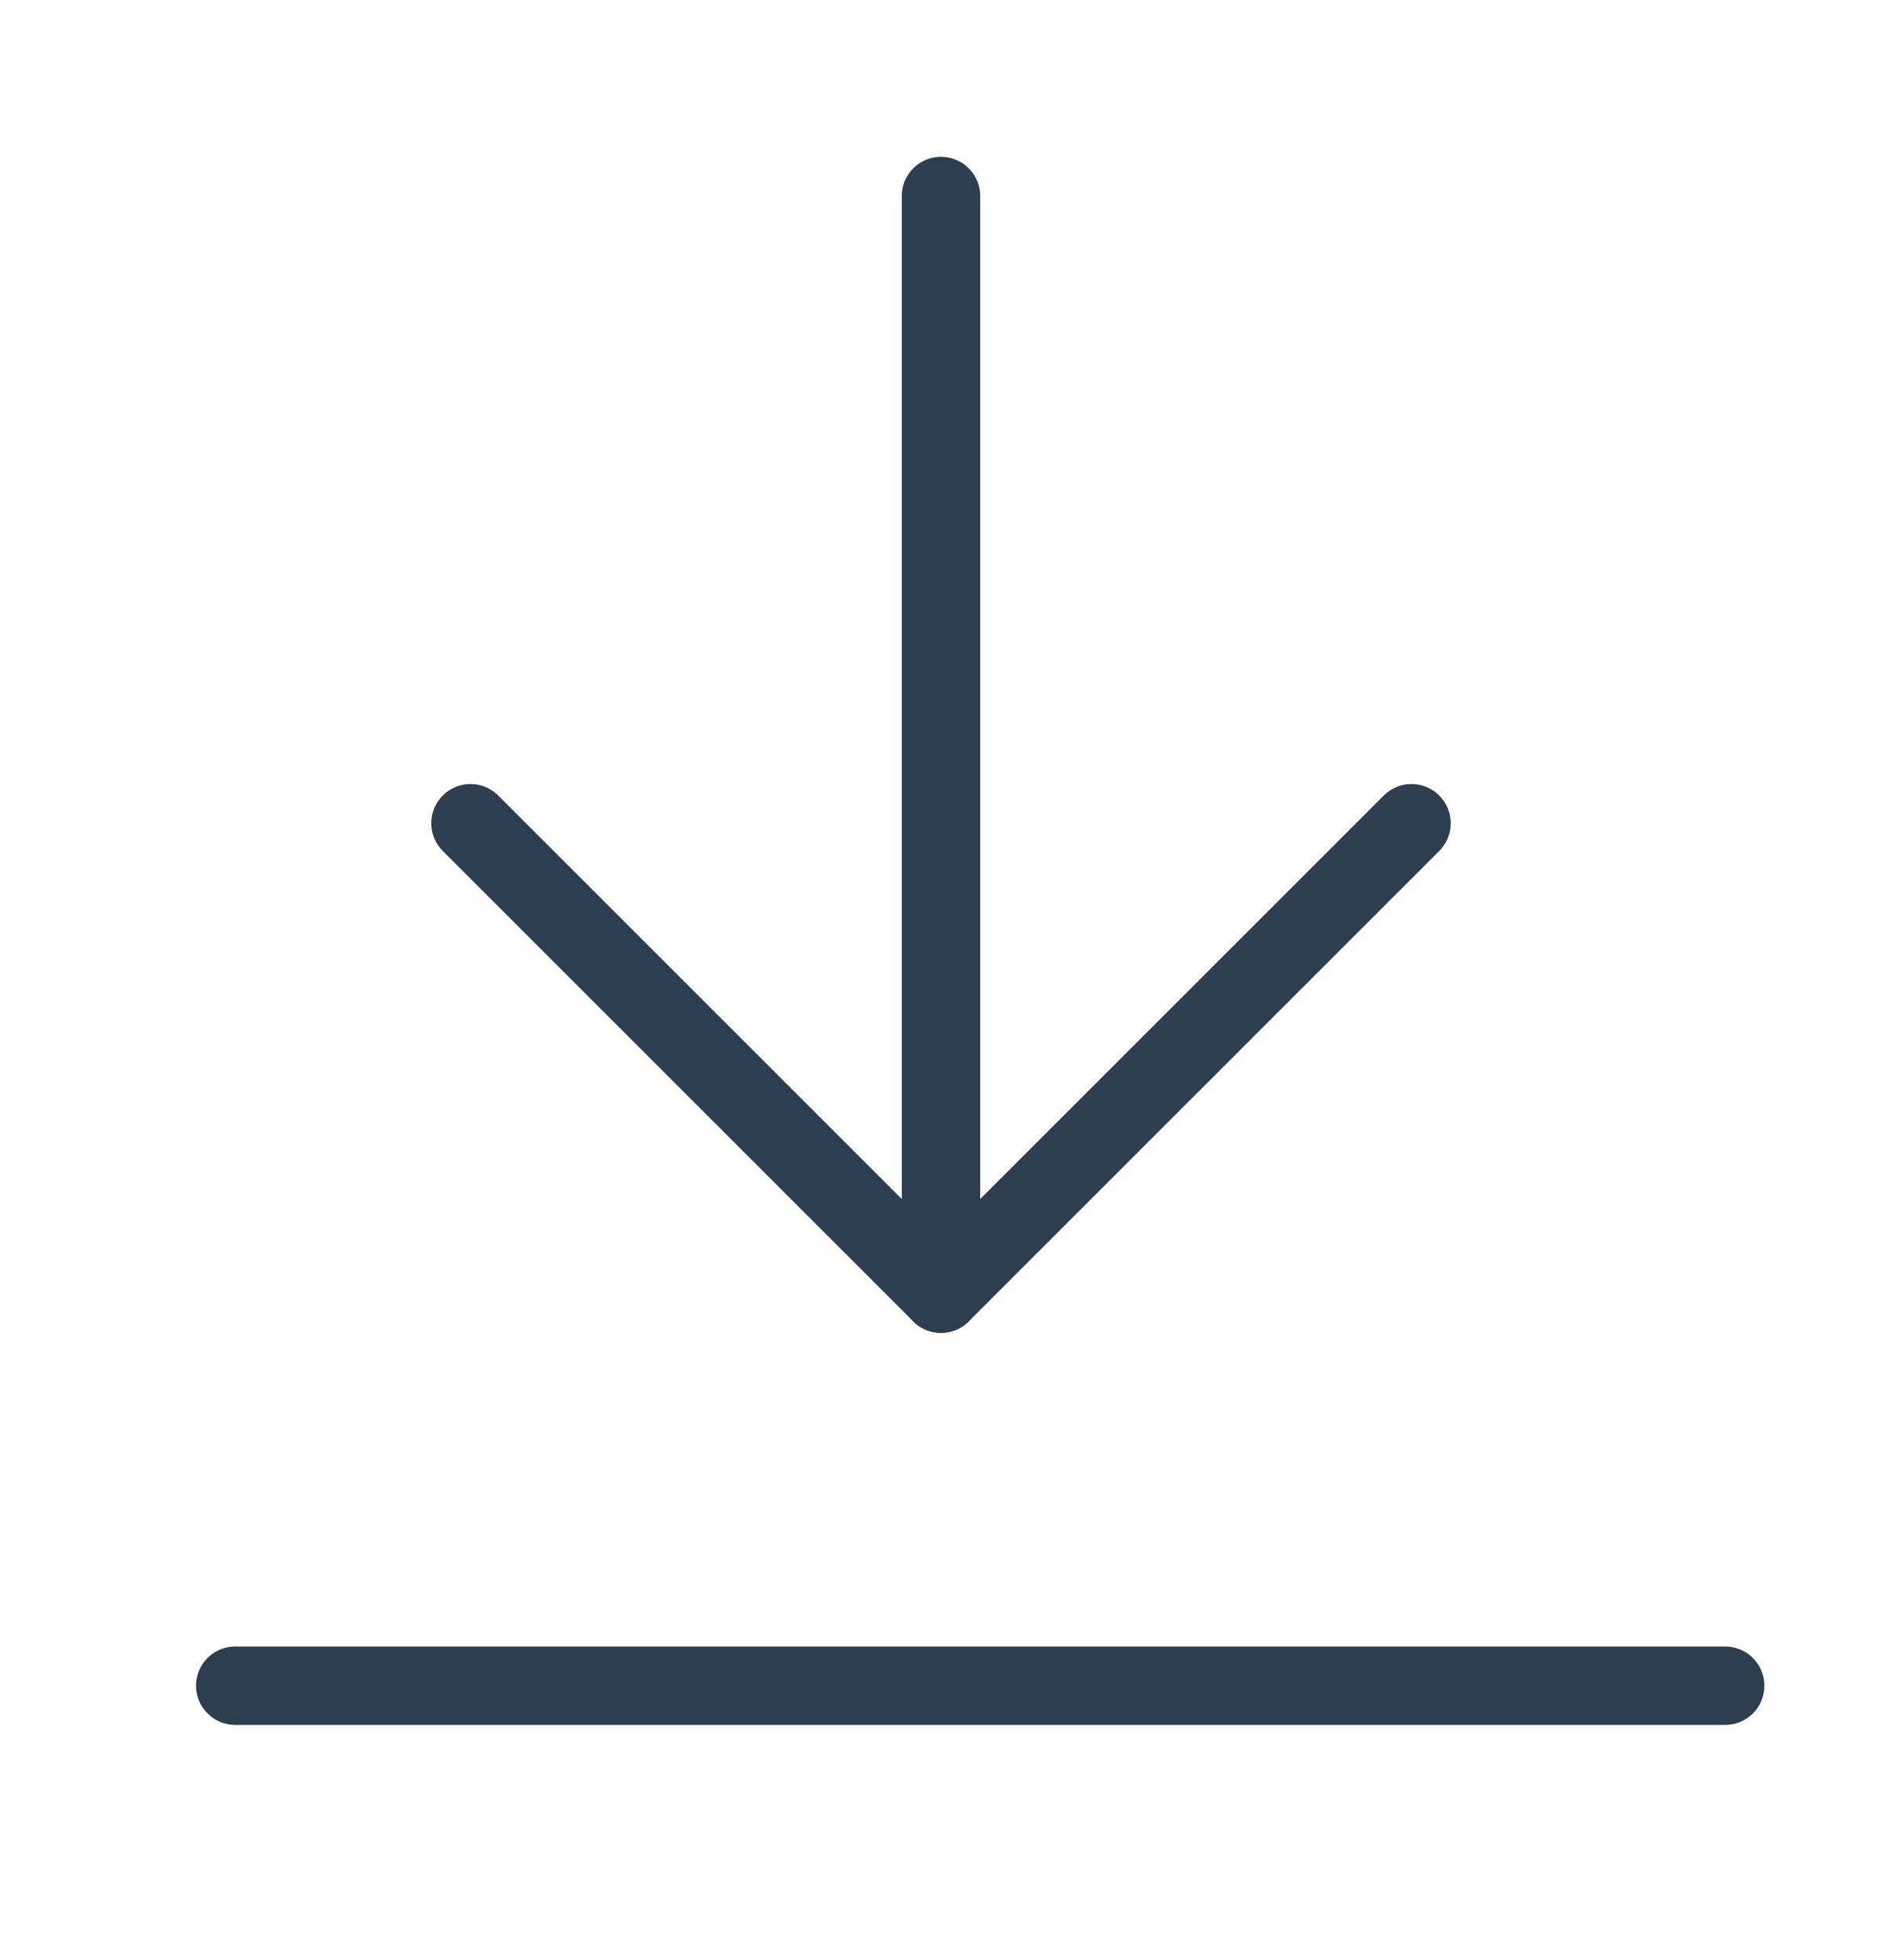
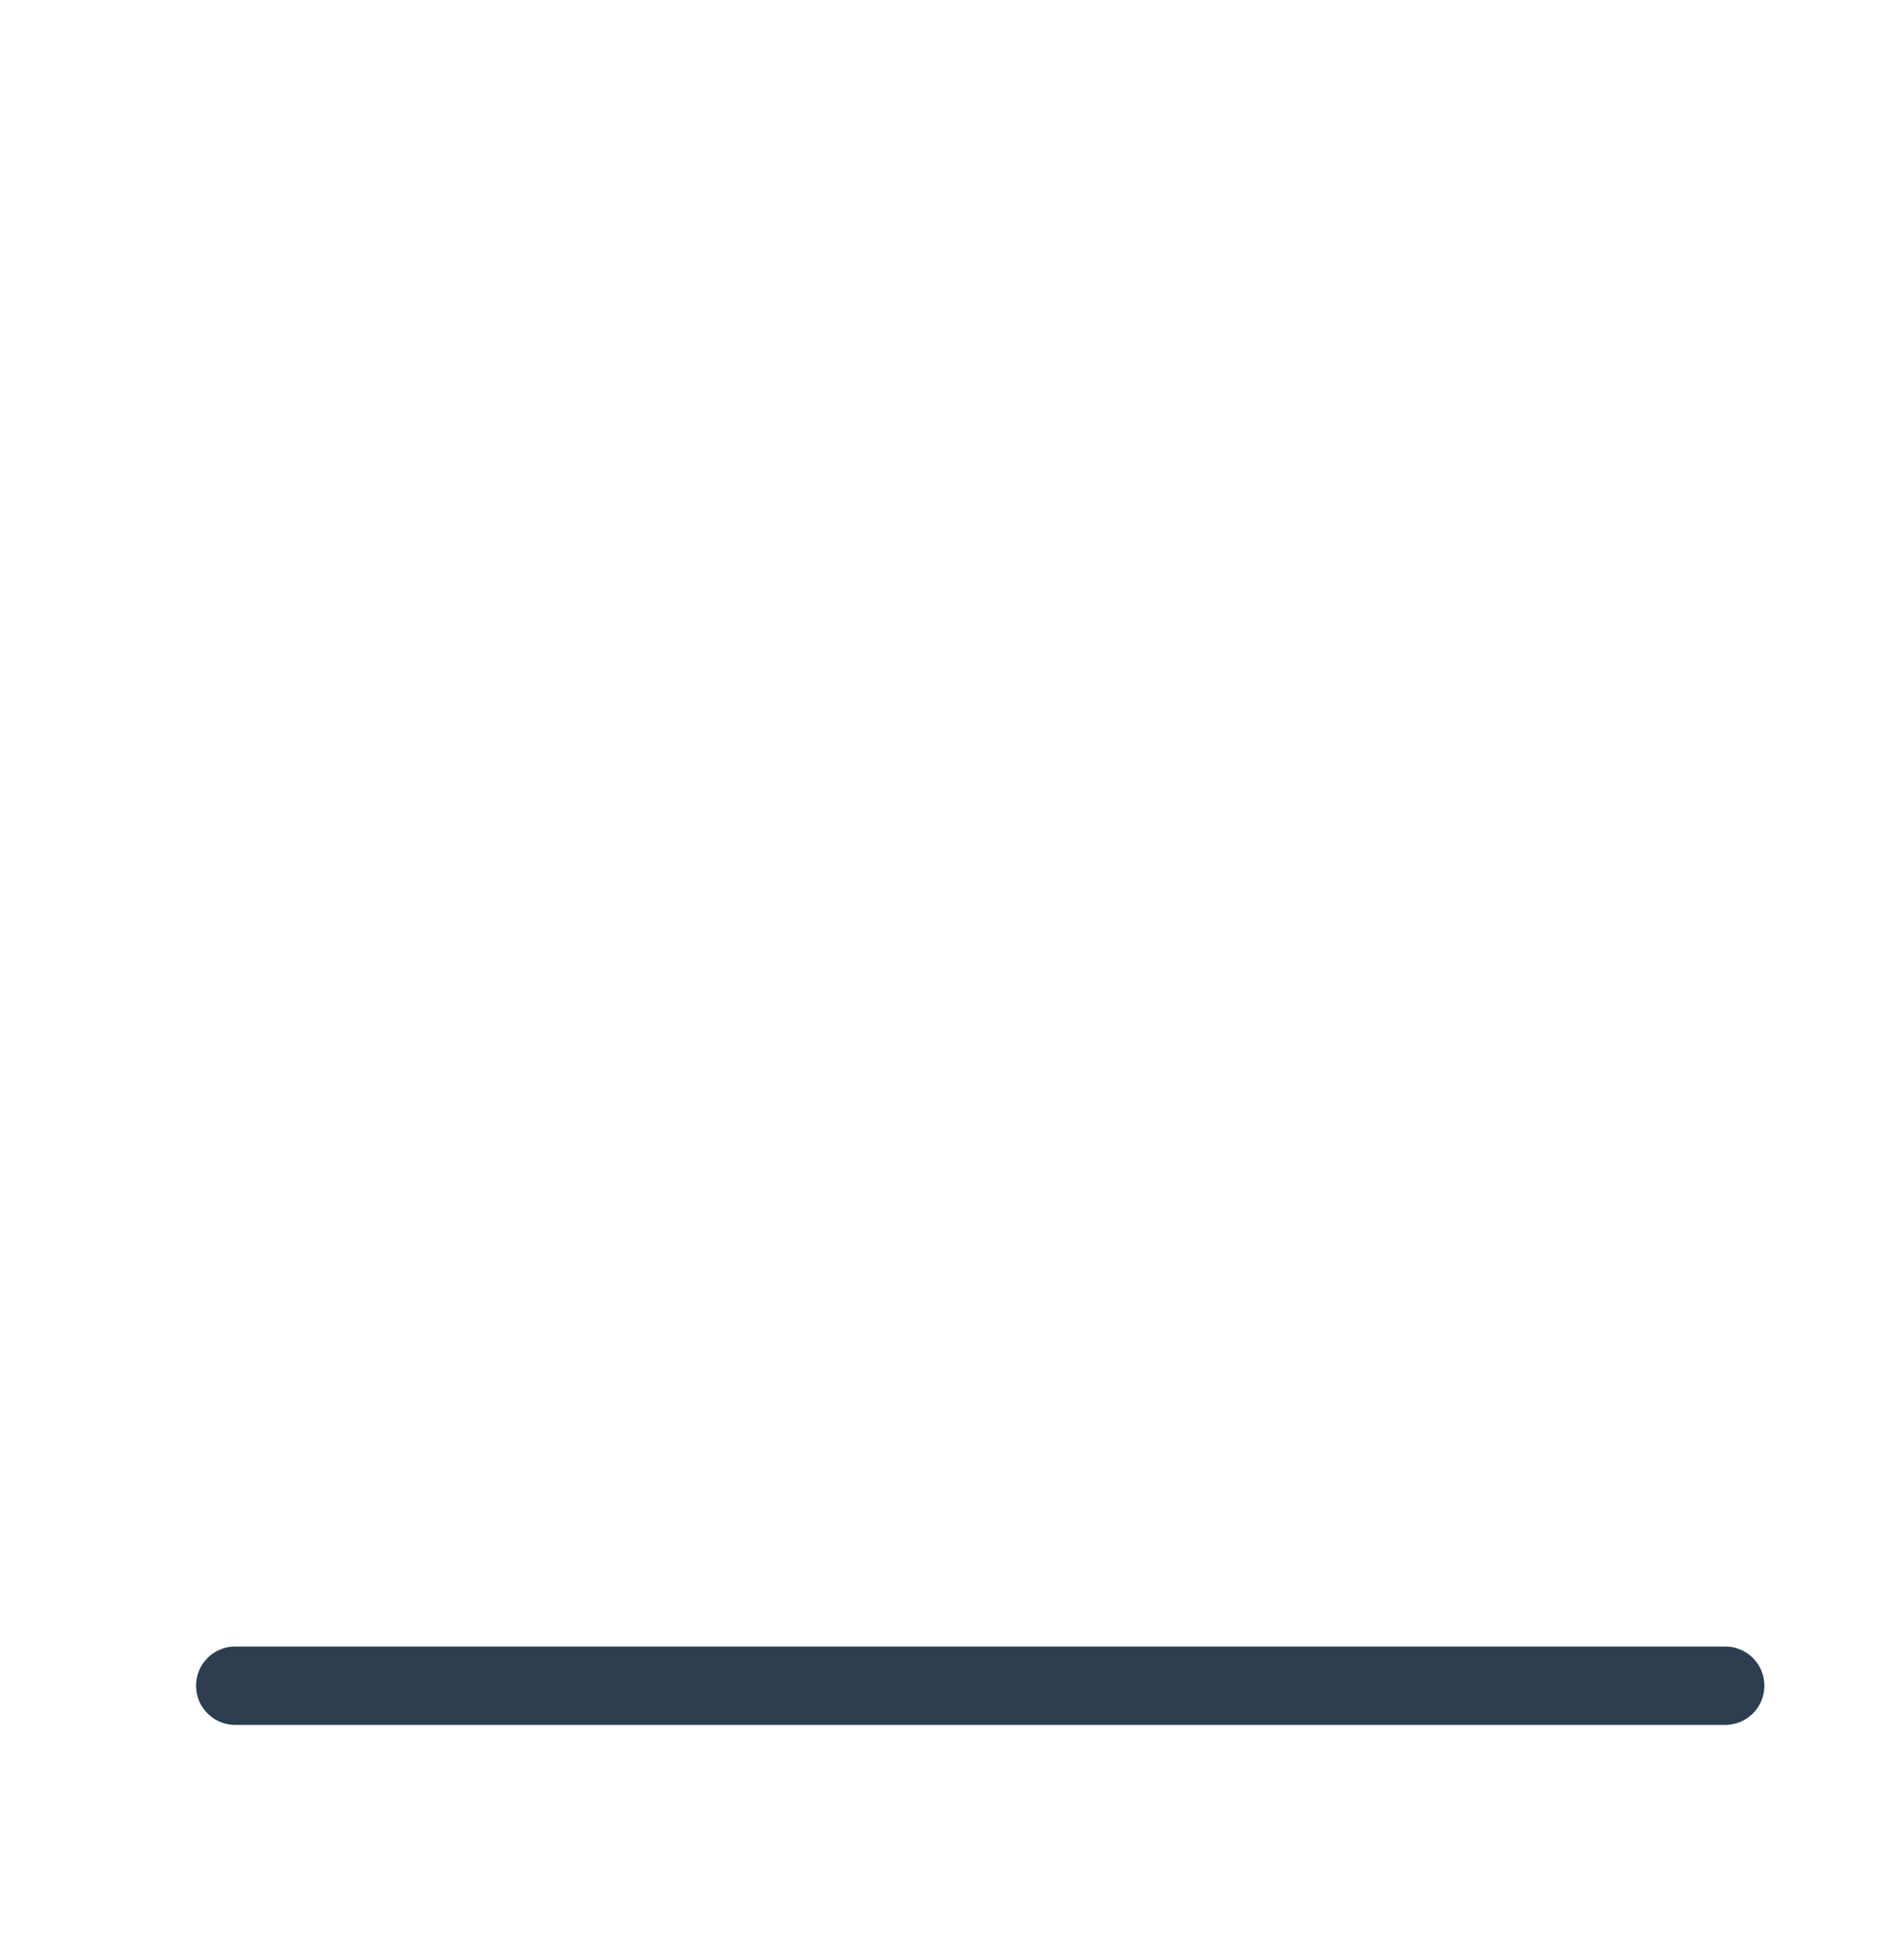
<svg xmlns="http://www.w3.org/2000/svg" width="24" height="25" viewBox="0 0 24 25" fill="none">
  <g id="Icon-donwnlond">
    <path id="Vector" d="M22 21.5L3 21.5" stroke="#2C3E50" stroke-linecap="round" stroke-linejoin="round" />
-     <path id="Vector_2" d="M12 15.5L12 2.5" stroke="#2C3E50" stroke-linecap="round" stroke-linejoin="round" />
-     <path id="Vector_3" d="M12 16.5L6 10.5" stroke="#2C3E50" stroke-linecap="round" stroke-linejoin="round" />
-     <path id="Vector_4" d="M12 16.5L18 10.5" stroke="#2C3E50" stroke-linecap="round" stroke-linejoin="round" />
  </g>
</svg>